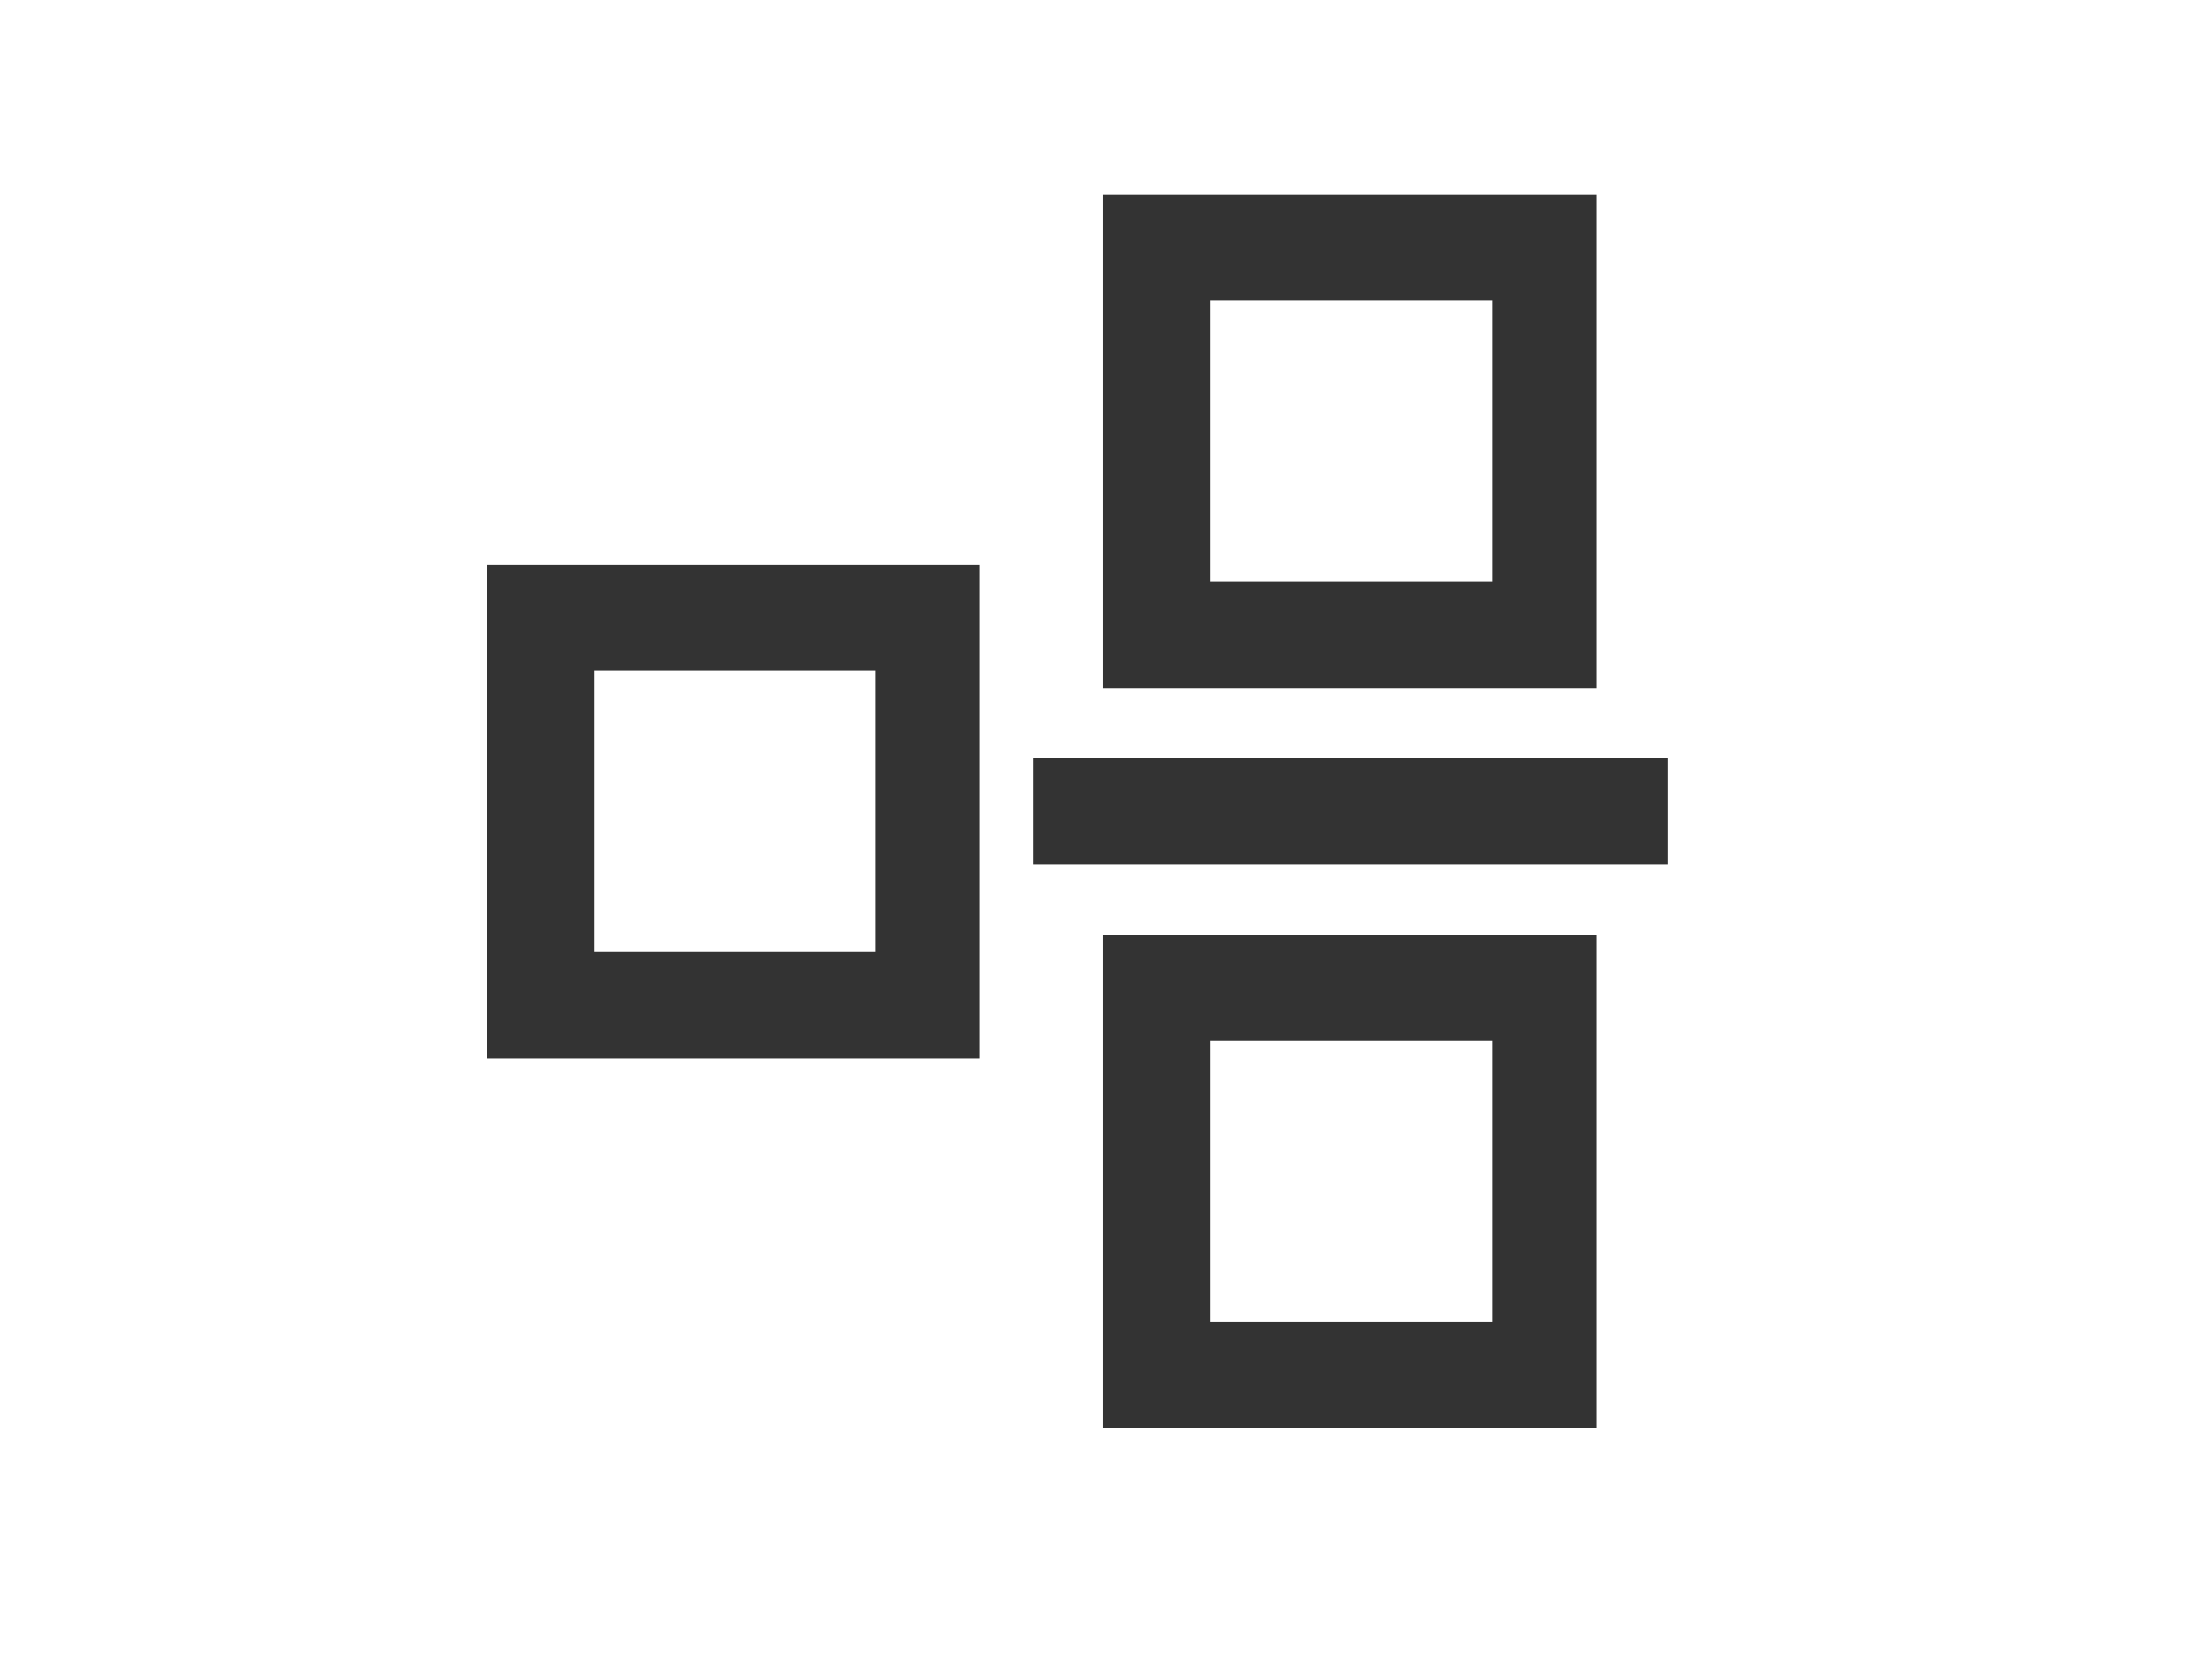
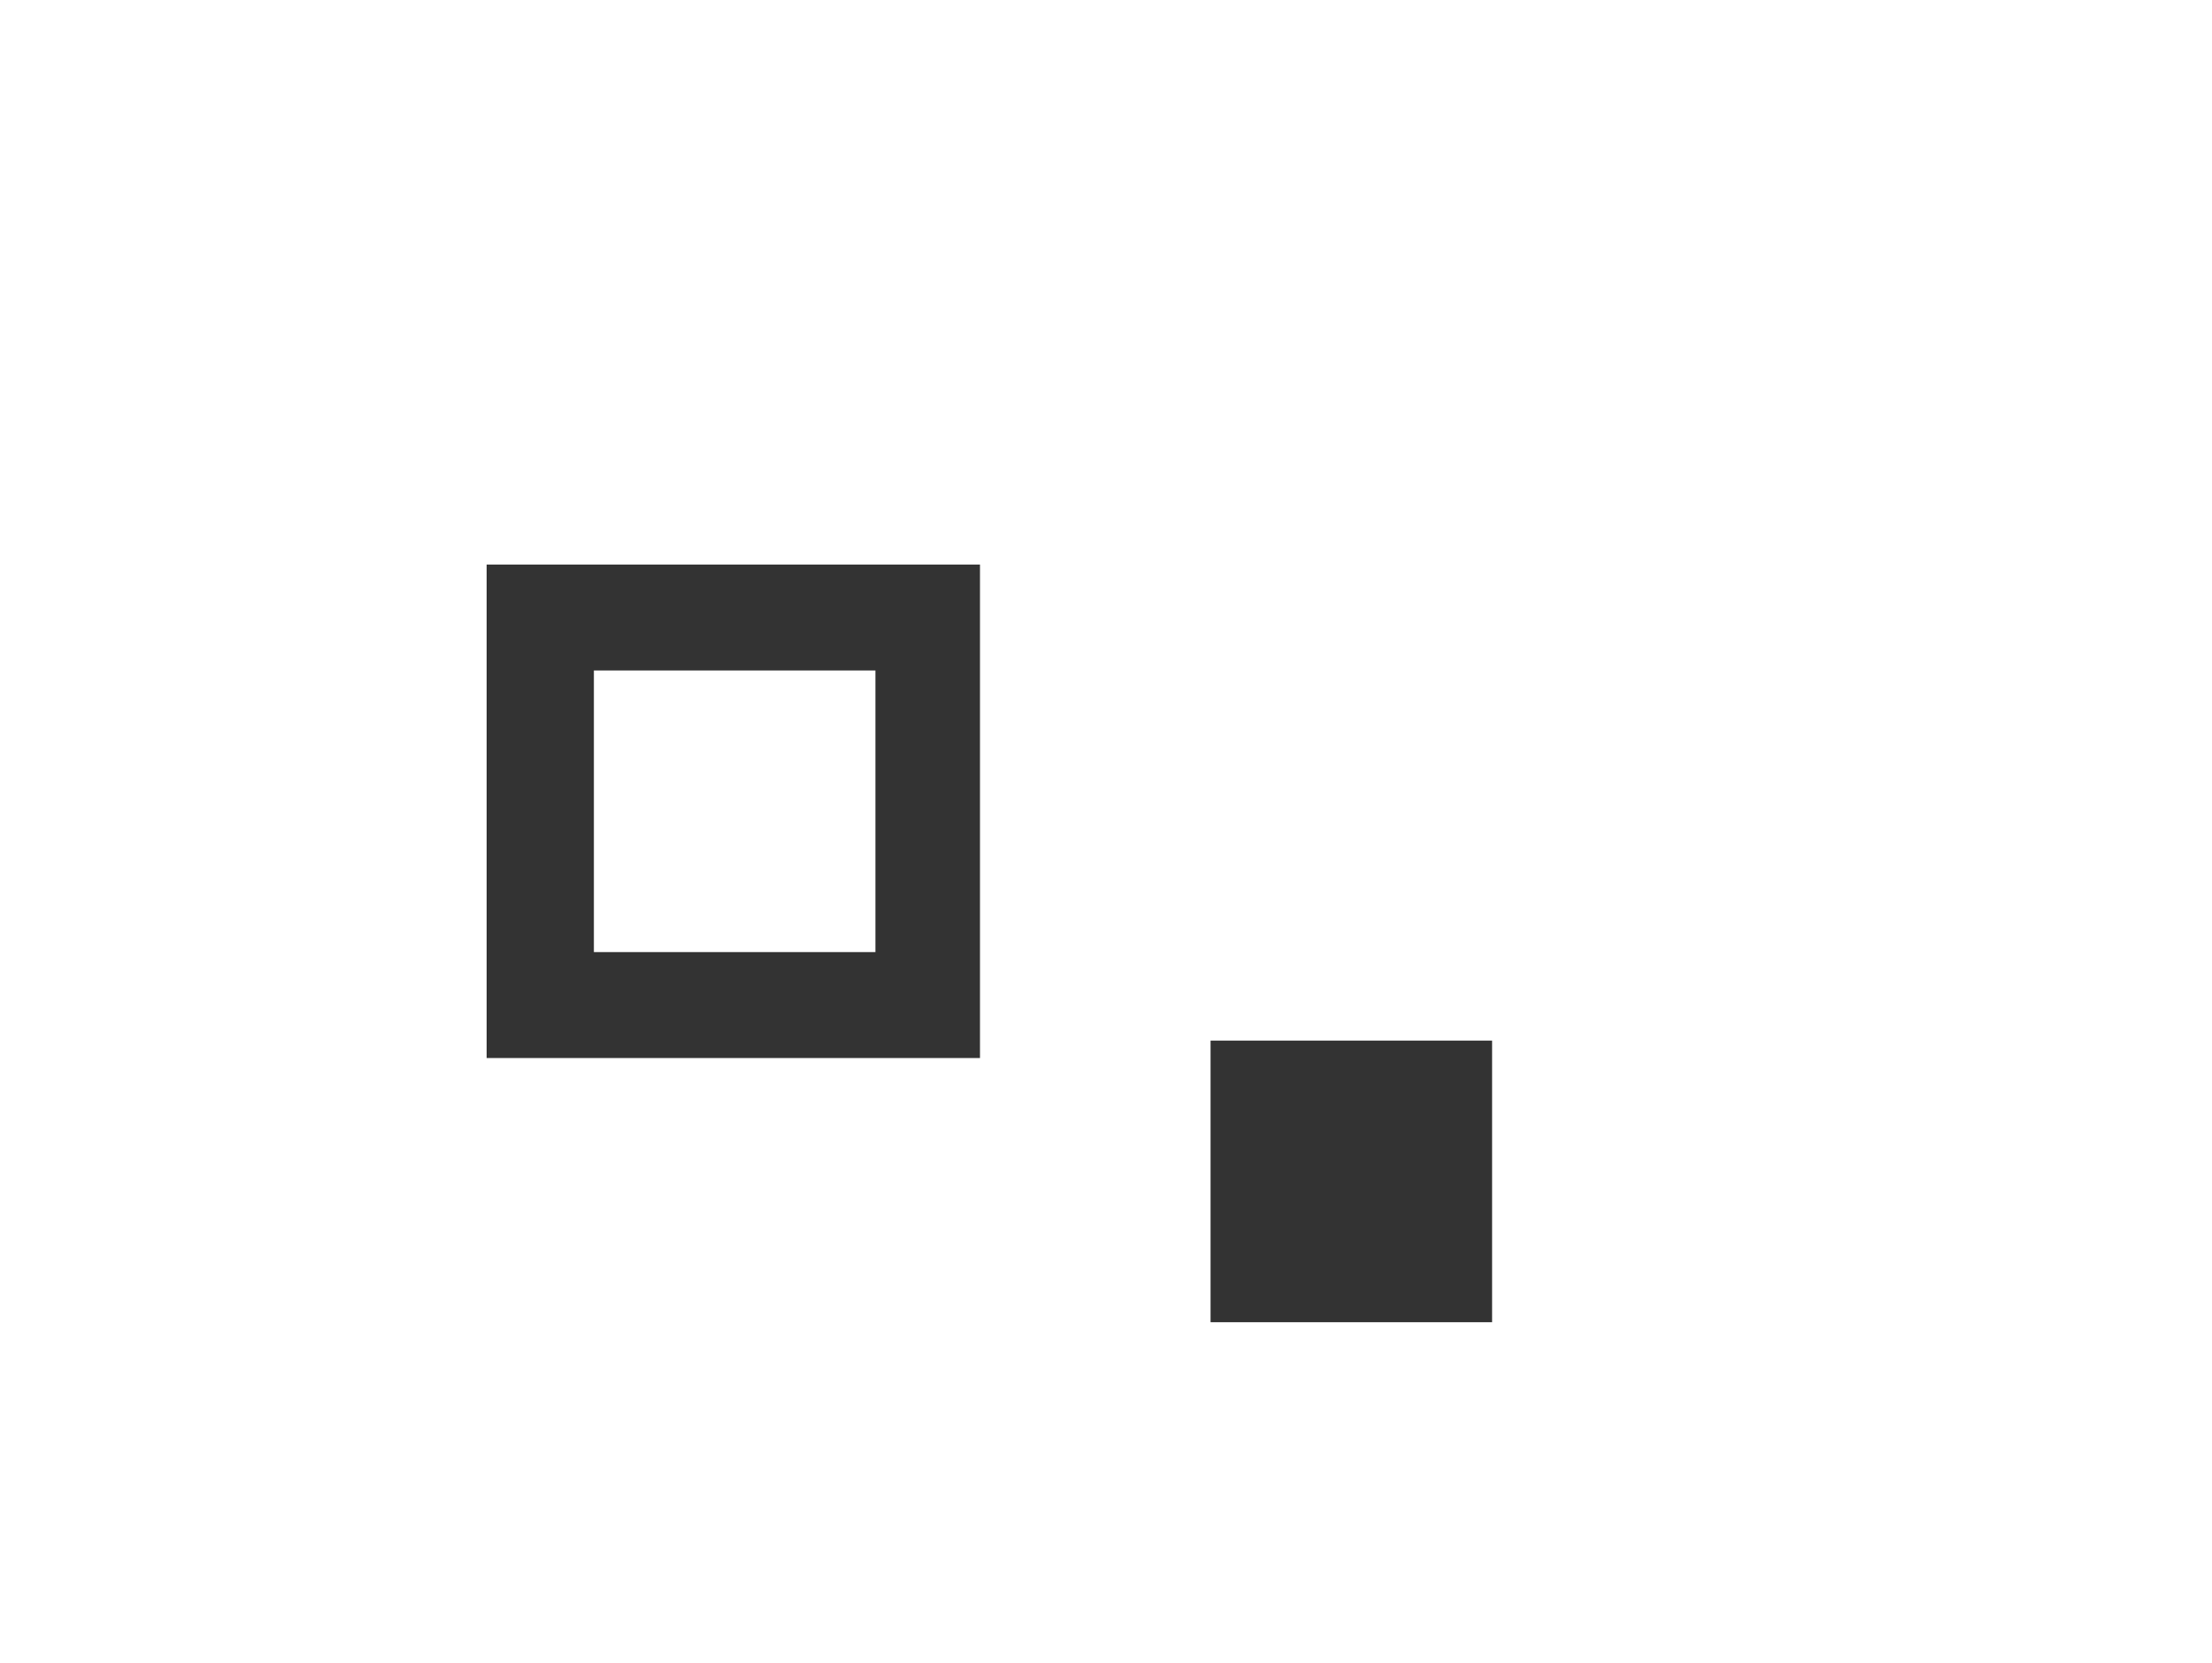
<svg xmlns="http://www.w3.org/2000/svg" viewBox="0 0 165 124">
  <style type="text/css">
	.st0{fill:none;stroke:#333;stroke-width:7.886;stroke-miterlimit:10;}
</style>
-   <path fill="#333" d="M111.3,22.4v21h-21v-21H111.3 M119.1,14.5H82.3v36.8h36.8V14.5L119.1,14.5z" />
-   <path fill="#333" d="M111.3,77.6v21h-21v-21H111.3 M119.1,69.7H82.3v36.8h36.8V69.7L119.1,69.7z" />
-   <line class="st0" x1="124.4" y1="60.5" x2="77.1" y2="60.5" />
+   <path fill="#333" d="M111.3,77.6v21h-21v-21H111.3 M119.1,69.7H82.3v36.8V69.7L119.1,69.7z" />
  <path fill="#333" d="M65.3,50v21h-21V50H65.3 M73.1,42.1H36.3v36.8h36.8V42.1L73.1,42.1z" />
</svg>